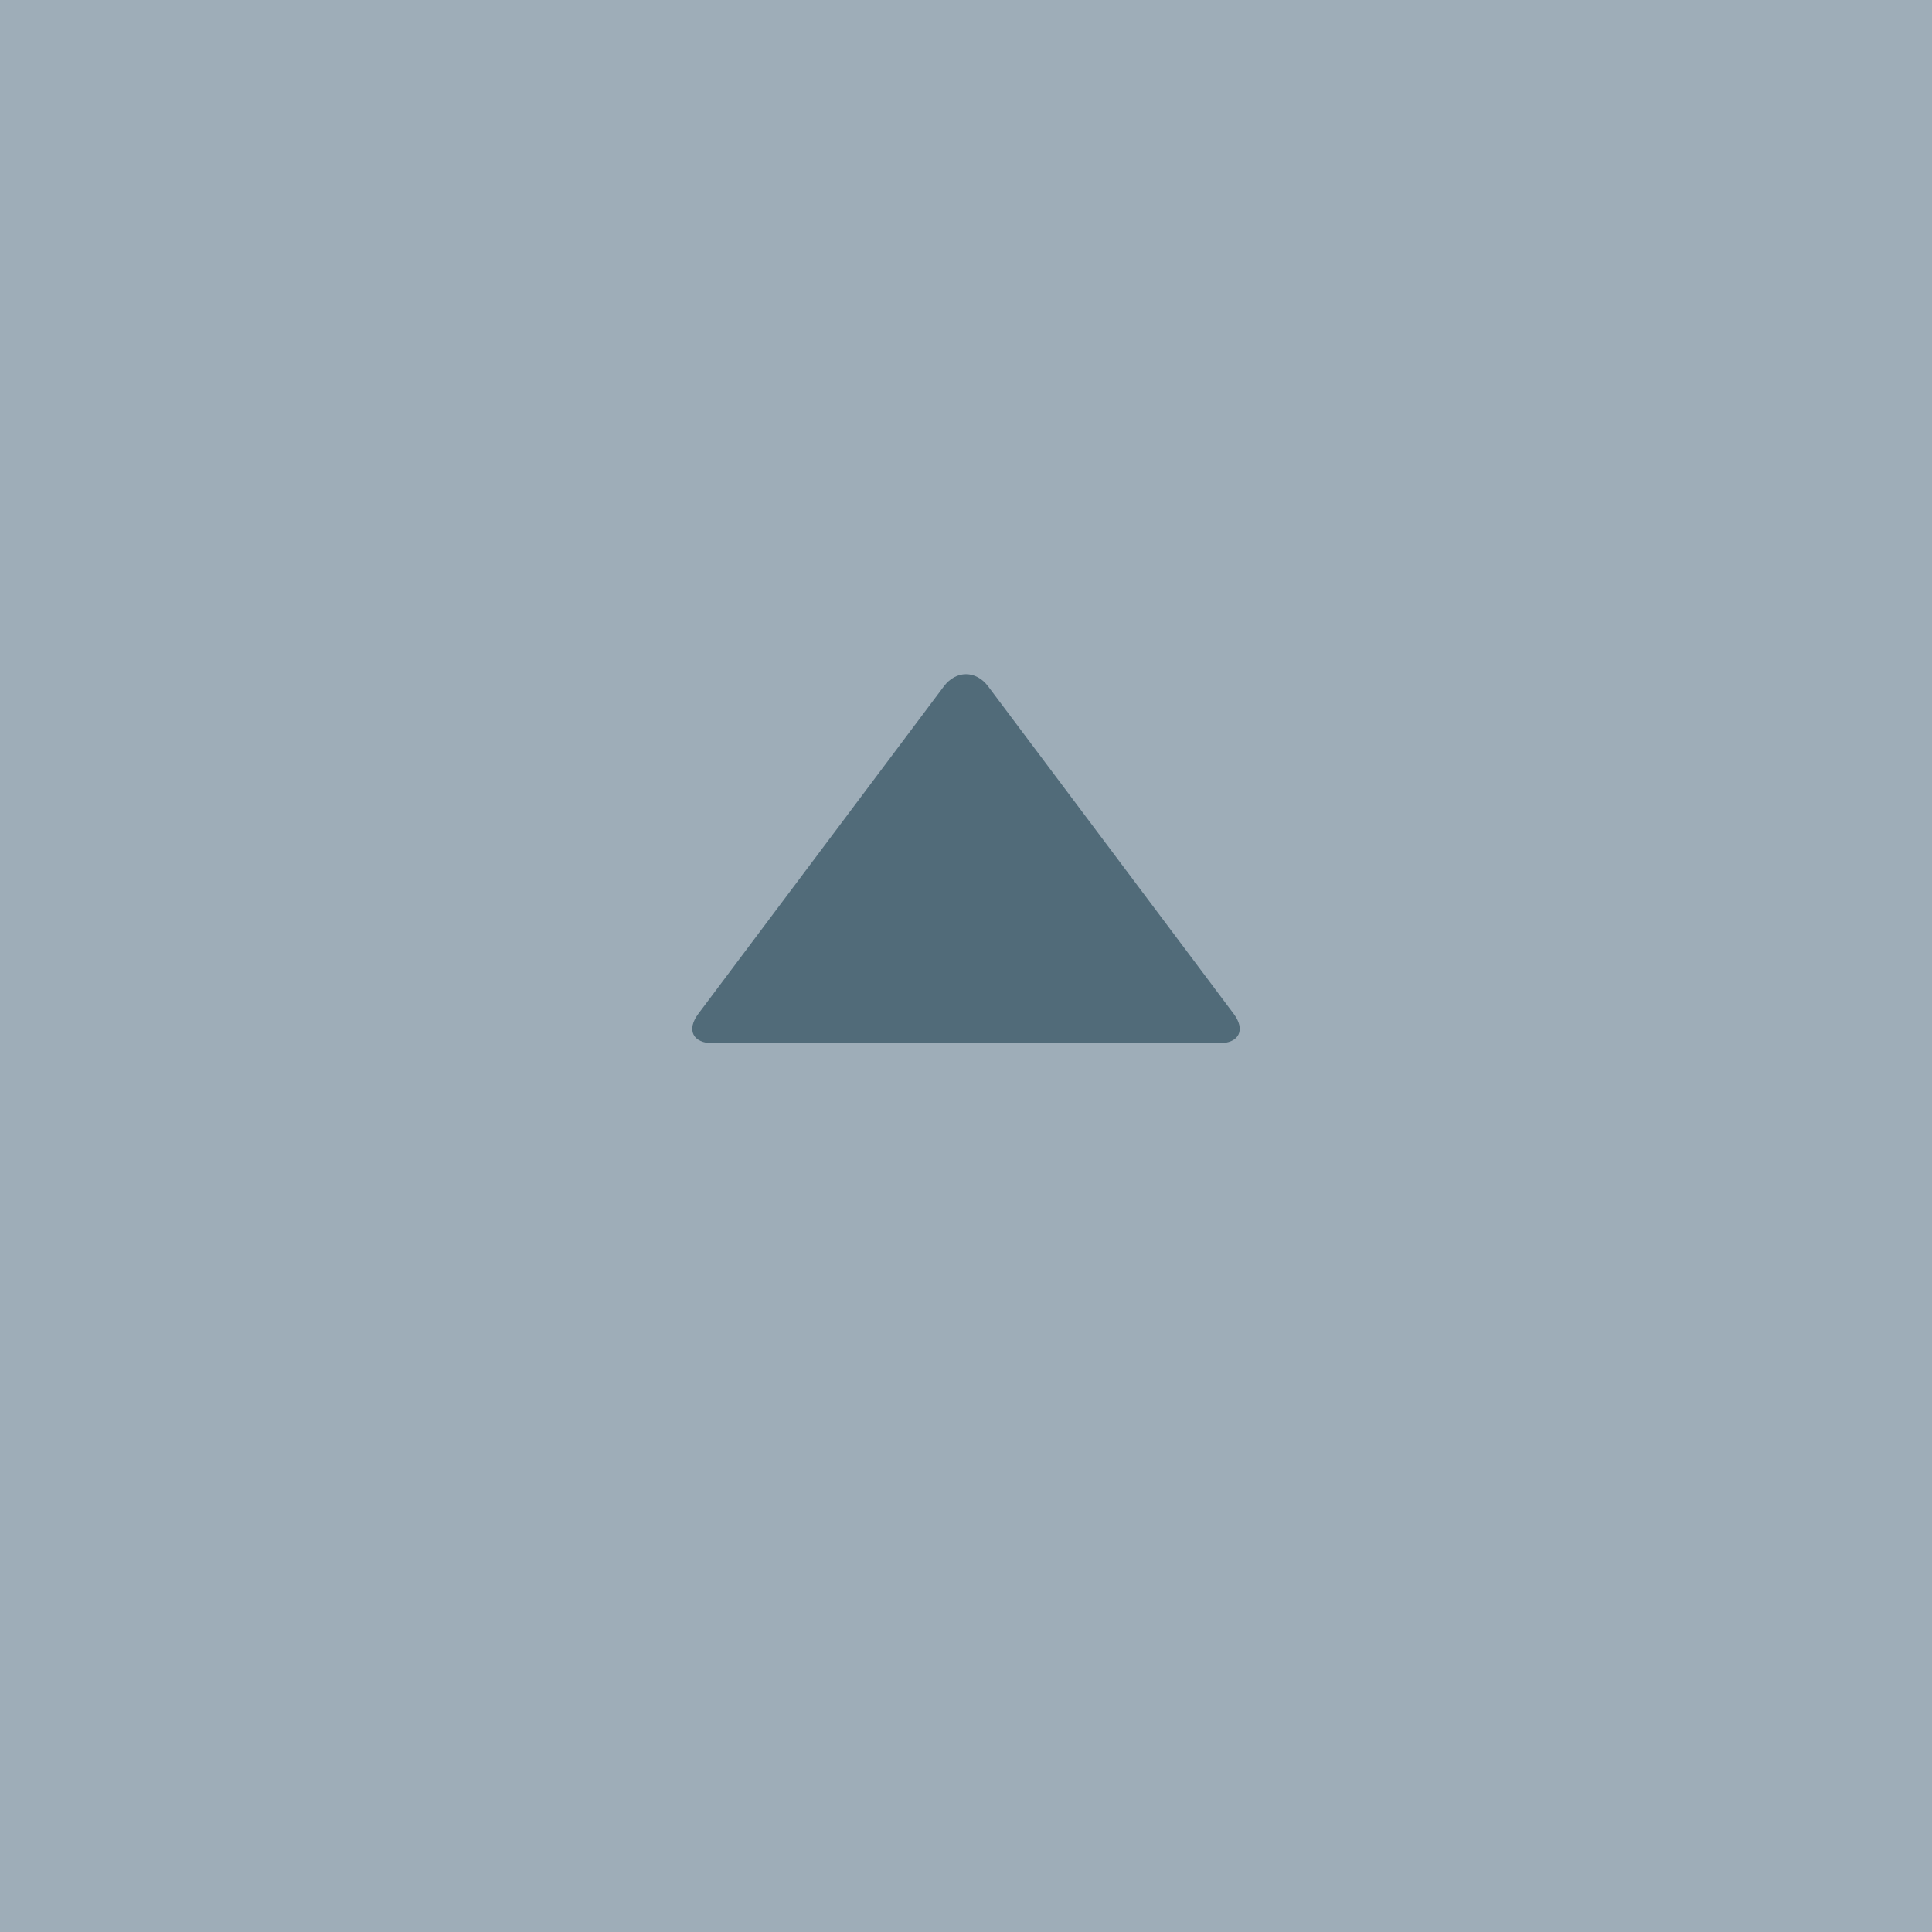
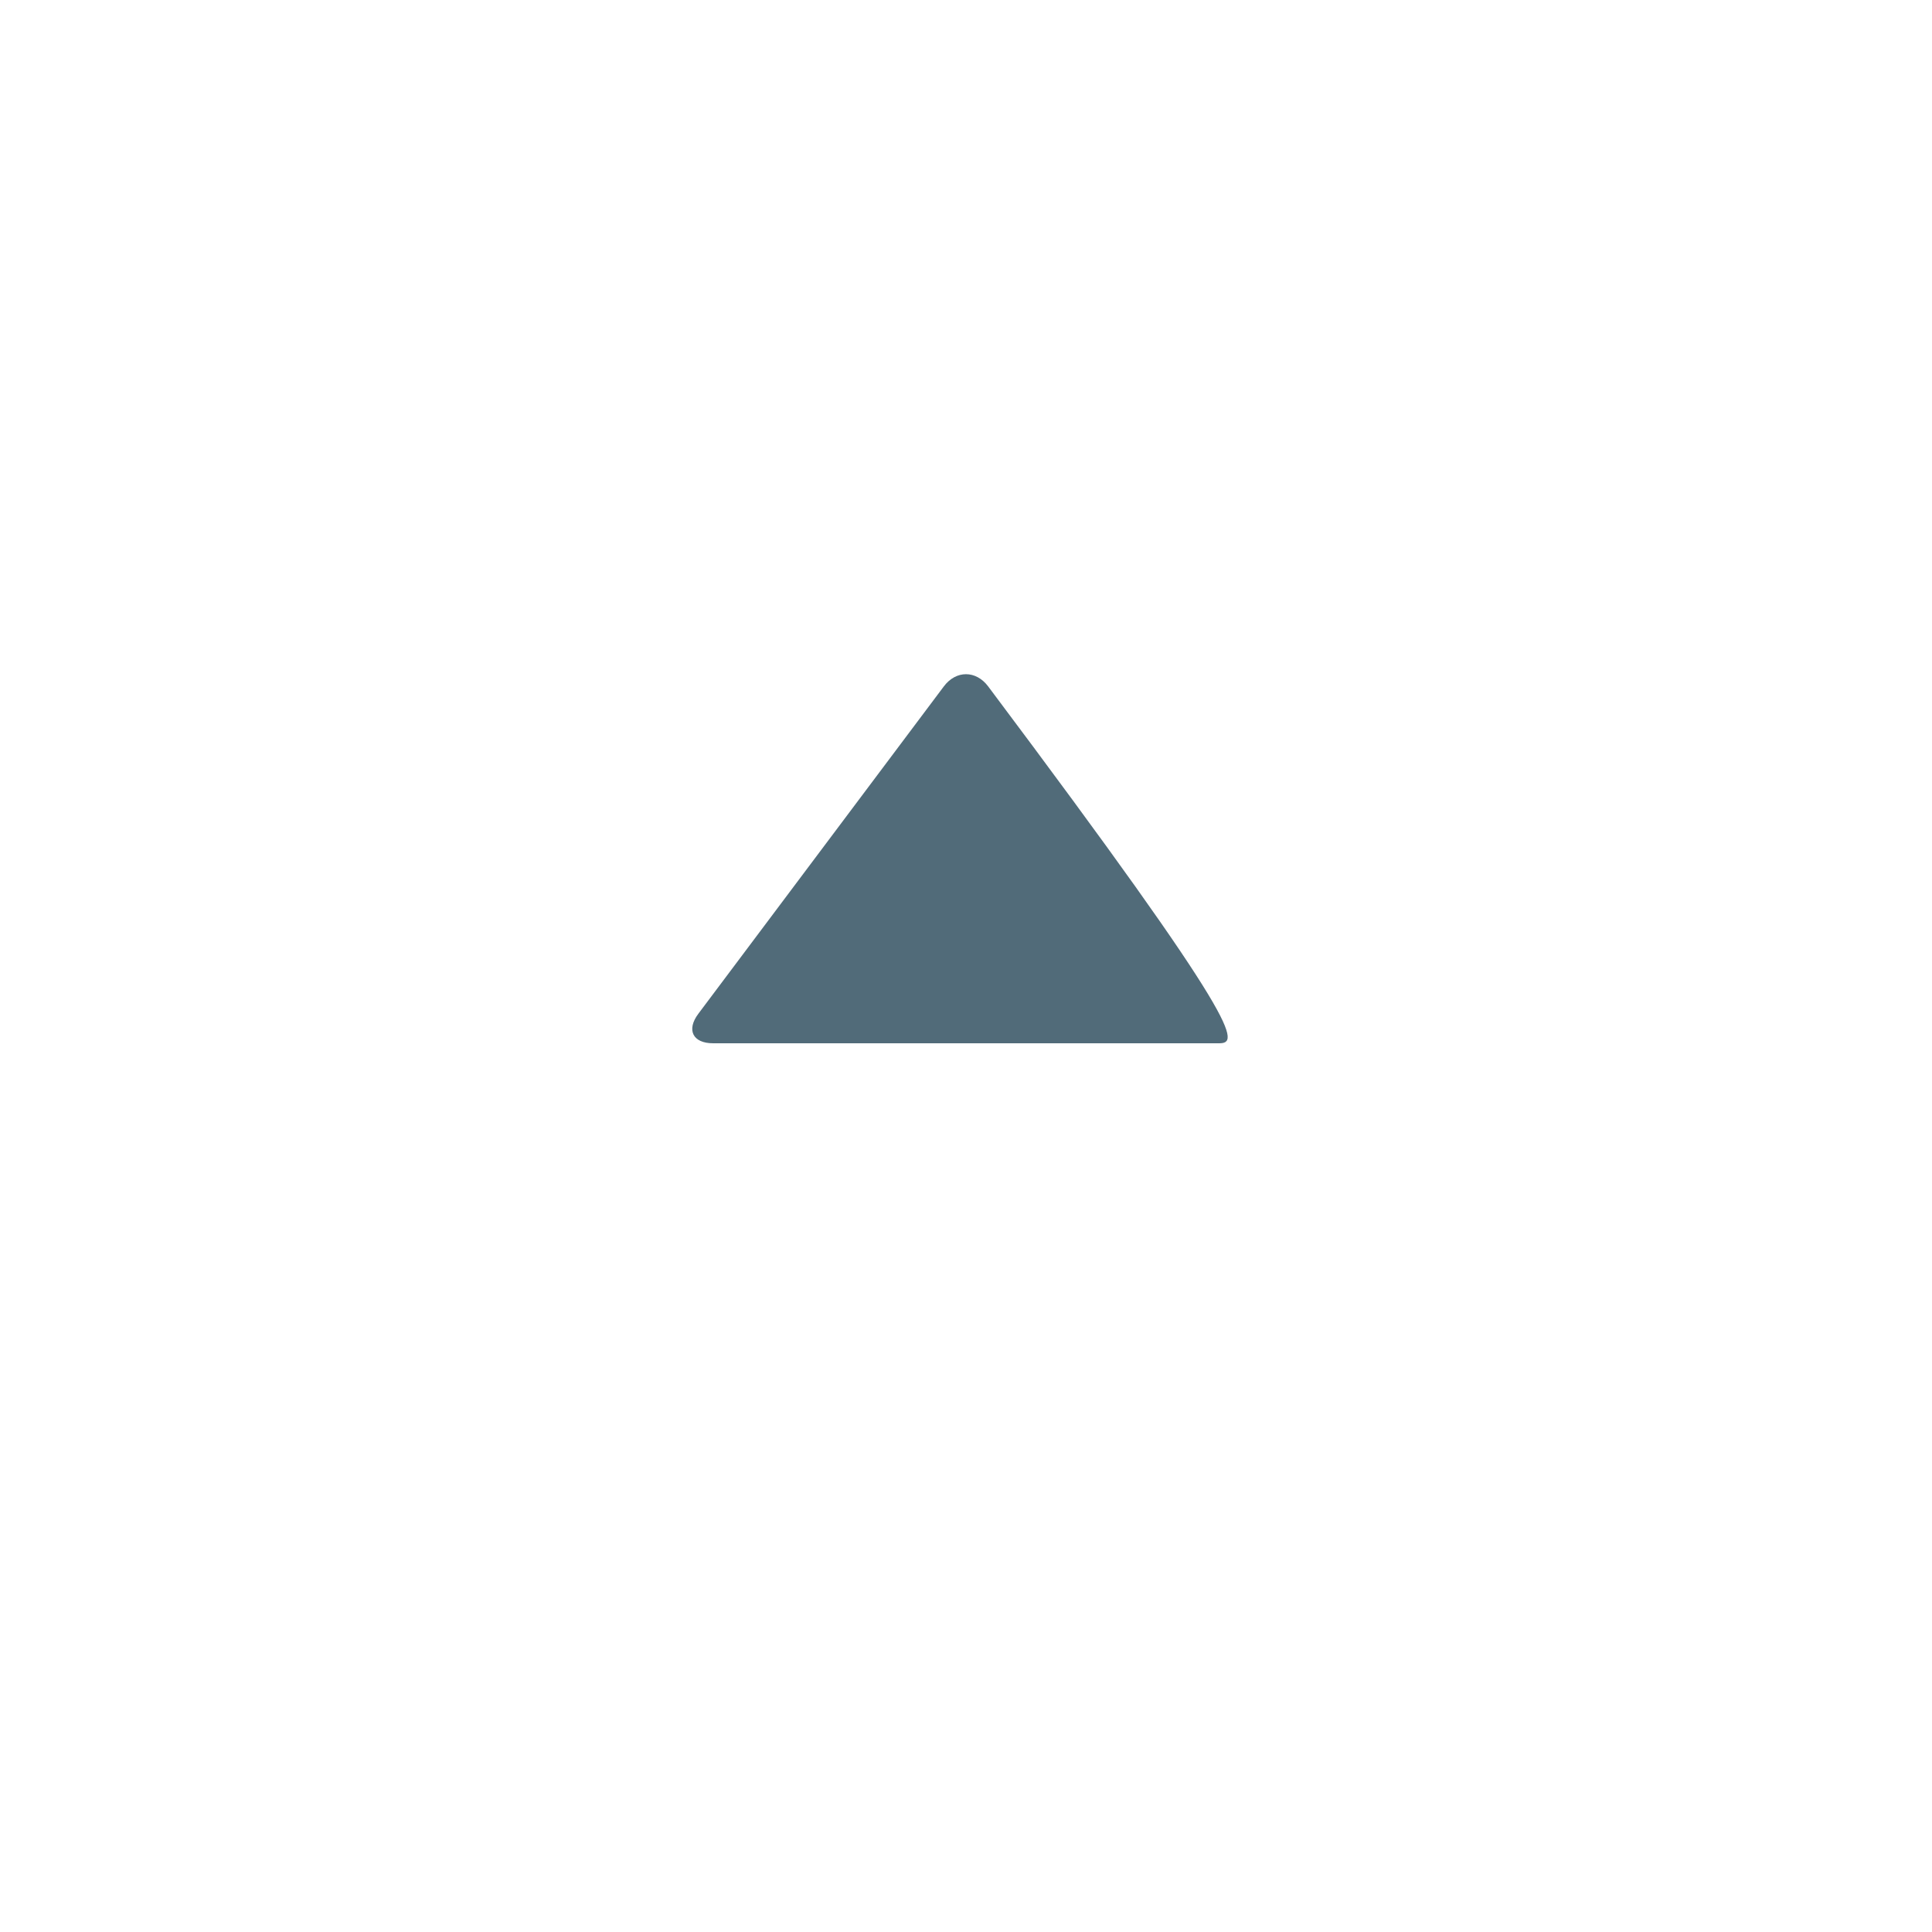
<svg xmlns="http://www.w3.org/2000/svg" version="1.1" x="0px" y="0px" width="50px" height="50px" viewBox="0 0 50 50" enable-background="new 0 0 50 50" xml:space="preserve">
  <defs>
</defs>
-   <rect fill="#9EADB8" width="50" height="50" />
  <g>
-     <path fill="#516B79" d="M18.455,27c-0.525,0-0.697-0.344-0.382-0.764l6.354-8.473c0.315-0.42,0.831-0.42,1.146,0l6.354,8.473   C32.242,26.656,32.07,27,31.545,27H18.455z" />
+     <path fill="#516B79" d="M18.455,27c-0.525,0-0.697-0.344-0.382-0.764l6.354-8.473c0.315-0.42,0.831-0.42,1.146,0C32.242,26.656,32.07,27,31.545,27H18.455z" />
  </g>
</svg>